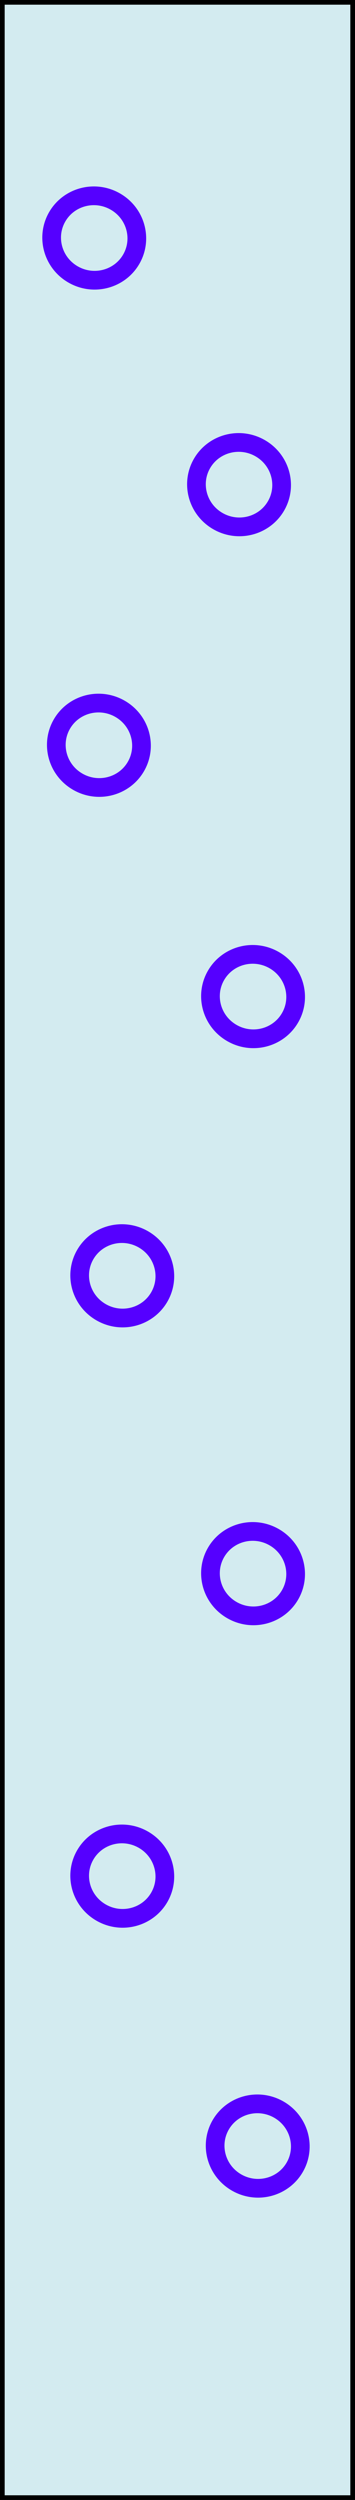
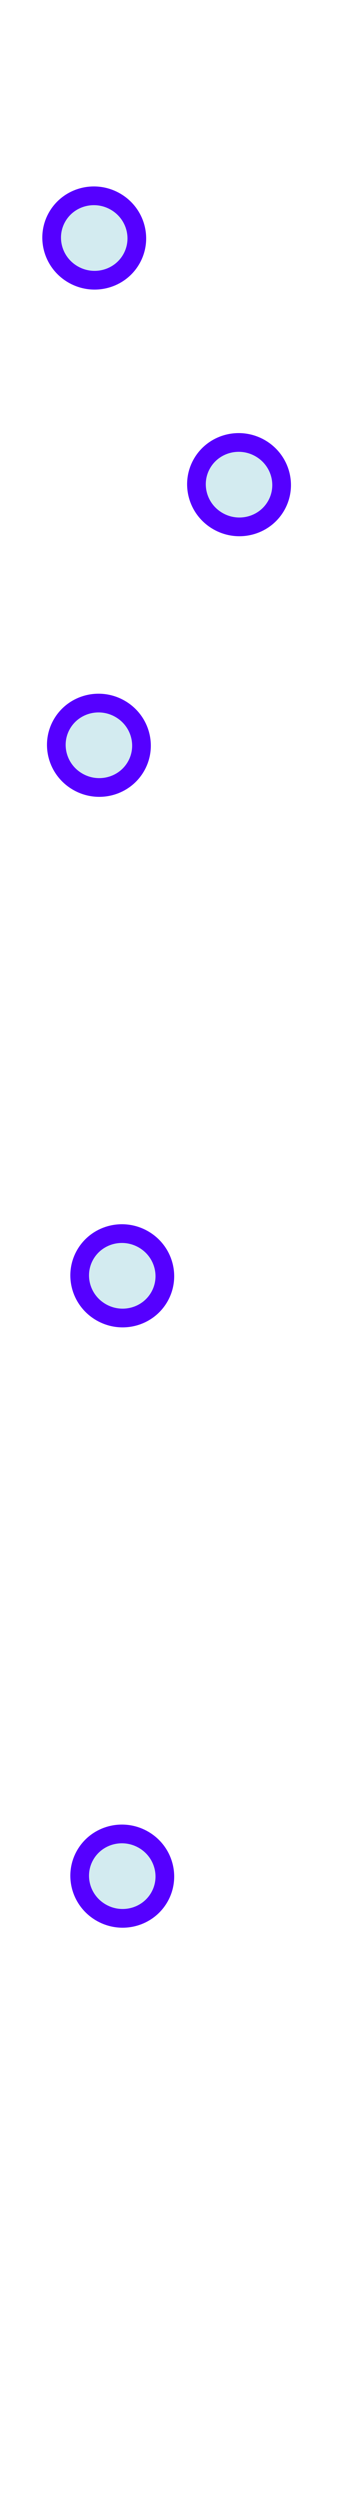
<svg xmlns="http://www.w3.org/2000/svg" width="76" height="534" viewBox="0 0 76 534" fill="none">
-   <rect x="0.5" y="0.5" width="75" height="533" fill="#D3EBF0" stroke="black" />
-   <path d="M47.258 453.862C49.745 449.58 55.306 448.099 59.696 450.619C64.087 453.139 65.577 458.666 63.09 462.949C60.603 467.231 55.042 468.711 50.652 466.192C46.262 463.672 44.771 458.144 47.258 453.862Z" fill="#D3EBF0" stroke="#5500FF" stroke-width="4" />
  <path d="M18.258 396.206C20.745 391.924 26.306 390.443 30.697 392.963C35.087 395.482 36.578 401.01 34.09 405.292C31.603 409.575 26.042 411.055 21.652 408.535C17.262 406.016 15.771 400.488 18.258 396.206Z" fill="#D3EBF0" stroke="#5500FF" stroke-width="4" />
-   <path d="M46.258 331.593C48.745 327.31 54.306 325.83 58.696 328.35C63.087 330.869 64.577 336.397 62.09 340.679C59.603 344.961 54.042 346.442 49.652 343.922C45.262 341.403 43.771 335.875 46.258 331.593Z" fill="#D3EBF0" stroke="#5500FF" stroke-width="4" />
  <path d="M18.258 267.972C20.745 263.69 26.306 262.21 30.697 264.729C35.087 267.249 36.578 272.777 34.09 277.059C31.603 281.341 26.042 282.822 21.652 280.302C17.262 277.782 15.771 272.255 18.258 267.972Z" fill="#D3EBF0" stroke="#5500FF" stroke-width="4" />
-   <path d="M46.258 208.329C48.745 204.047 54.306 202.566 58.697 205.086C63.087 207.606 64.578 213.133 62.09 217.415C59.603 221.698 54.042 223.178 49.652 220.659C45.262 218.139 43.771 212.611 46.258 208.329Z" fill="#D3EBF0" stroke="#5500FF" stroke-width="4" />
  <path d="M13.258 154.65C15.745 150.368 21.306 148.888 25.696 151.407C30.087 153.927 31.577 159.455 29.09 163.737C26.603 168.019 21.042 169.499 16.652 166.98C12.262 164.46 10.771 158.932 13.258 154.65Z" fill="#D3EBF0" stroke="#5500FF" stroke-width="4" />
  <path d="M43.258 98.982C45.745 94.7 51.306 93.22 55.696 95.739C60.087 98.259 61.577 103.787 59.09 108.069C56.603 112.351 51.042 113.831 46.652 111.312C42.262 108.792 40.771 103.264 43.258 98.982Z" fill="#D3EBF0" stroke="#5500FF" stroke-width="4" />
  <path d="M12.258 46.298C14.745 42.016 20.306 40.535 24.696 43.055C29.087 45.574 30.577 51.102 28.09 55.384C25.603 59.666 20.042 61.147 15.652 58.627C11.262 56.108 9.771 50.58 12.258 46.298Z" fill="#D3EBF0" stroke="#5500FF" stroke-width="4" />
</svg>